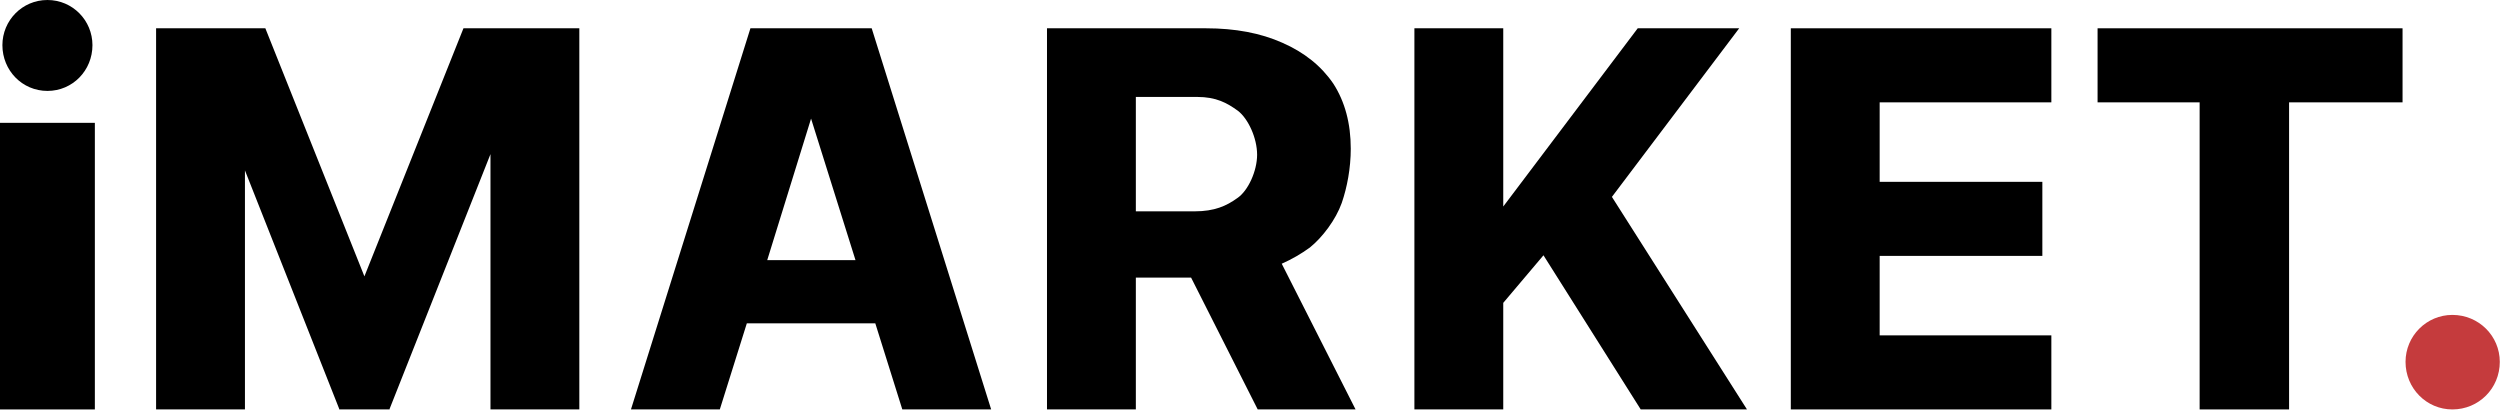
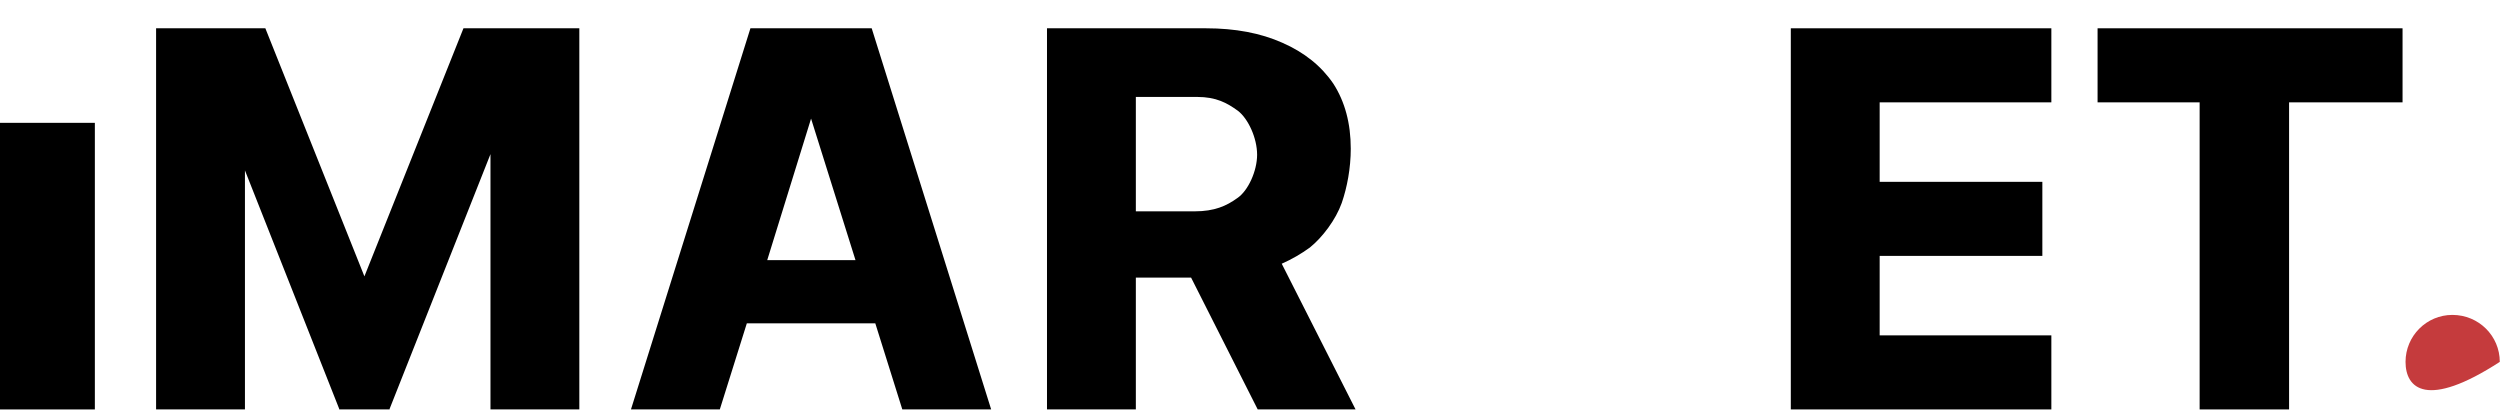
<svg xmlns="http://www.w3.org/2000/svg" width="765" height="126" viewBox="0 0 765 126" fill="none">
-   <path d="M764.935 110.733C764.935 118.839 758.505 125.288 750.423 125.288C742.523 125.288 736.094 118.839 736.094 110.733C736.094 102.81 742.523 96.361 750.423 96.361C758.505 96.361 764.935 102.81 764.935 110.733Z" fill="#C53B3D" />
+   <path d="M764.935 110.733C742.523 125.288 736.094 118.839 736.094 110.733C736.094 102.81 742.523 96.361 750.423 96.361C758.505 96.361 764.935 102.81 764.935 110.733Z" fill="#C53B3D" />
  <path d="M0 125.289H29.025V37.588H0V125.289Z" fill="black" />
-   <path d="M532.189 8.658H501.143L459.994 63.195V8.658H432.806V125.286H459.994V92.674L472.302 78.119L502.062 125.286H534.577L493.244 60.247L532.189 8.658Z" fill="black" />
  <path fill-rule="evenodd" clip-rule="evenodd" d="M266.739 8.658L303.296 125.286H276.108L267.841 98.939H228.529L220.262 125.286H193.074L229.631 8.658H266.739ZM261.779 79.593L248.185 36.295L234.775 79.593H261.779Z" fill="black" />
-   <path d="M14.513 27.821C22.229 27.821 28.291 21.557 28.291 13.818C28.291 6.264 22.229 0 14.513 0C6.798 0 0.735 6.264 0.735 13.818C0.735 21.557 6.798 27.821 14.513 27.821Z" fill="black" />
  <path d="M150.086 8.658H148.065H141.819L111.508 84.568L81.198 8.658H74.952H62.46H47.764V125.286H74.952V52.14L103.793 125.102V125.286H119.04H119.224V125.102L150.086 47.166V125.286H177.274V8.658H160.373H150.086Z" fill="black" />
  <path d="M569.298 8.658H547.988V125.286H569.298H575.176H627.715V102.624H575.176V78.303H624.96V55.641H575.176V31.32H627.715V8.658H575.176H569.298Z" fill="black" />
  <path d="M735.179 8.658H700.459H673.088H641.858V31.32H673.088V125.286H700.459V31.32H735.179V8.658Z" fill="black" />
  <path fill-rule="evenodd" clip-rule="evenodd" d="M392.208 80.698L414.803 125.286H384.859L364.469 84.936H347.568V125.286H320.38V8.658H369.061C378.001 8.658 385.778 10.132 392.391 13.08C399.127 16.028 404.332 20.204 408.006 25.609C411.558 31.136 413.333 37.769 413.333 45.507C413.333 51.403 412.231 57.299 410.578 62.09C408.741 67.248 404.699 72.592 400.842 75.724C398.147 77.689 395.269 79.347 392.208 80.698ZM347.568 64.669H365.571C371.633 64.669 375.307 63.011 378.614 60.616C381.92 58.405 384.676 52.325 384.676 47.35C384.676 42.191 381.92 36.295 378.797 33.9C375.491 31.505 372.184 29.662 366.306 29.662H347.568V64.669Z" fill="black" />
</svg>